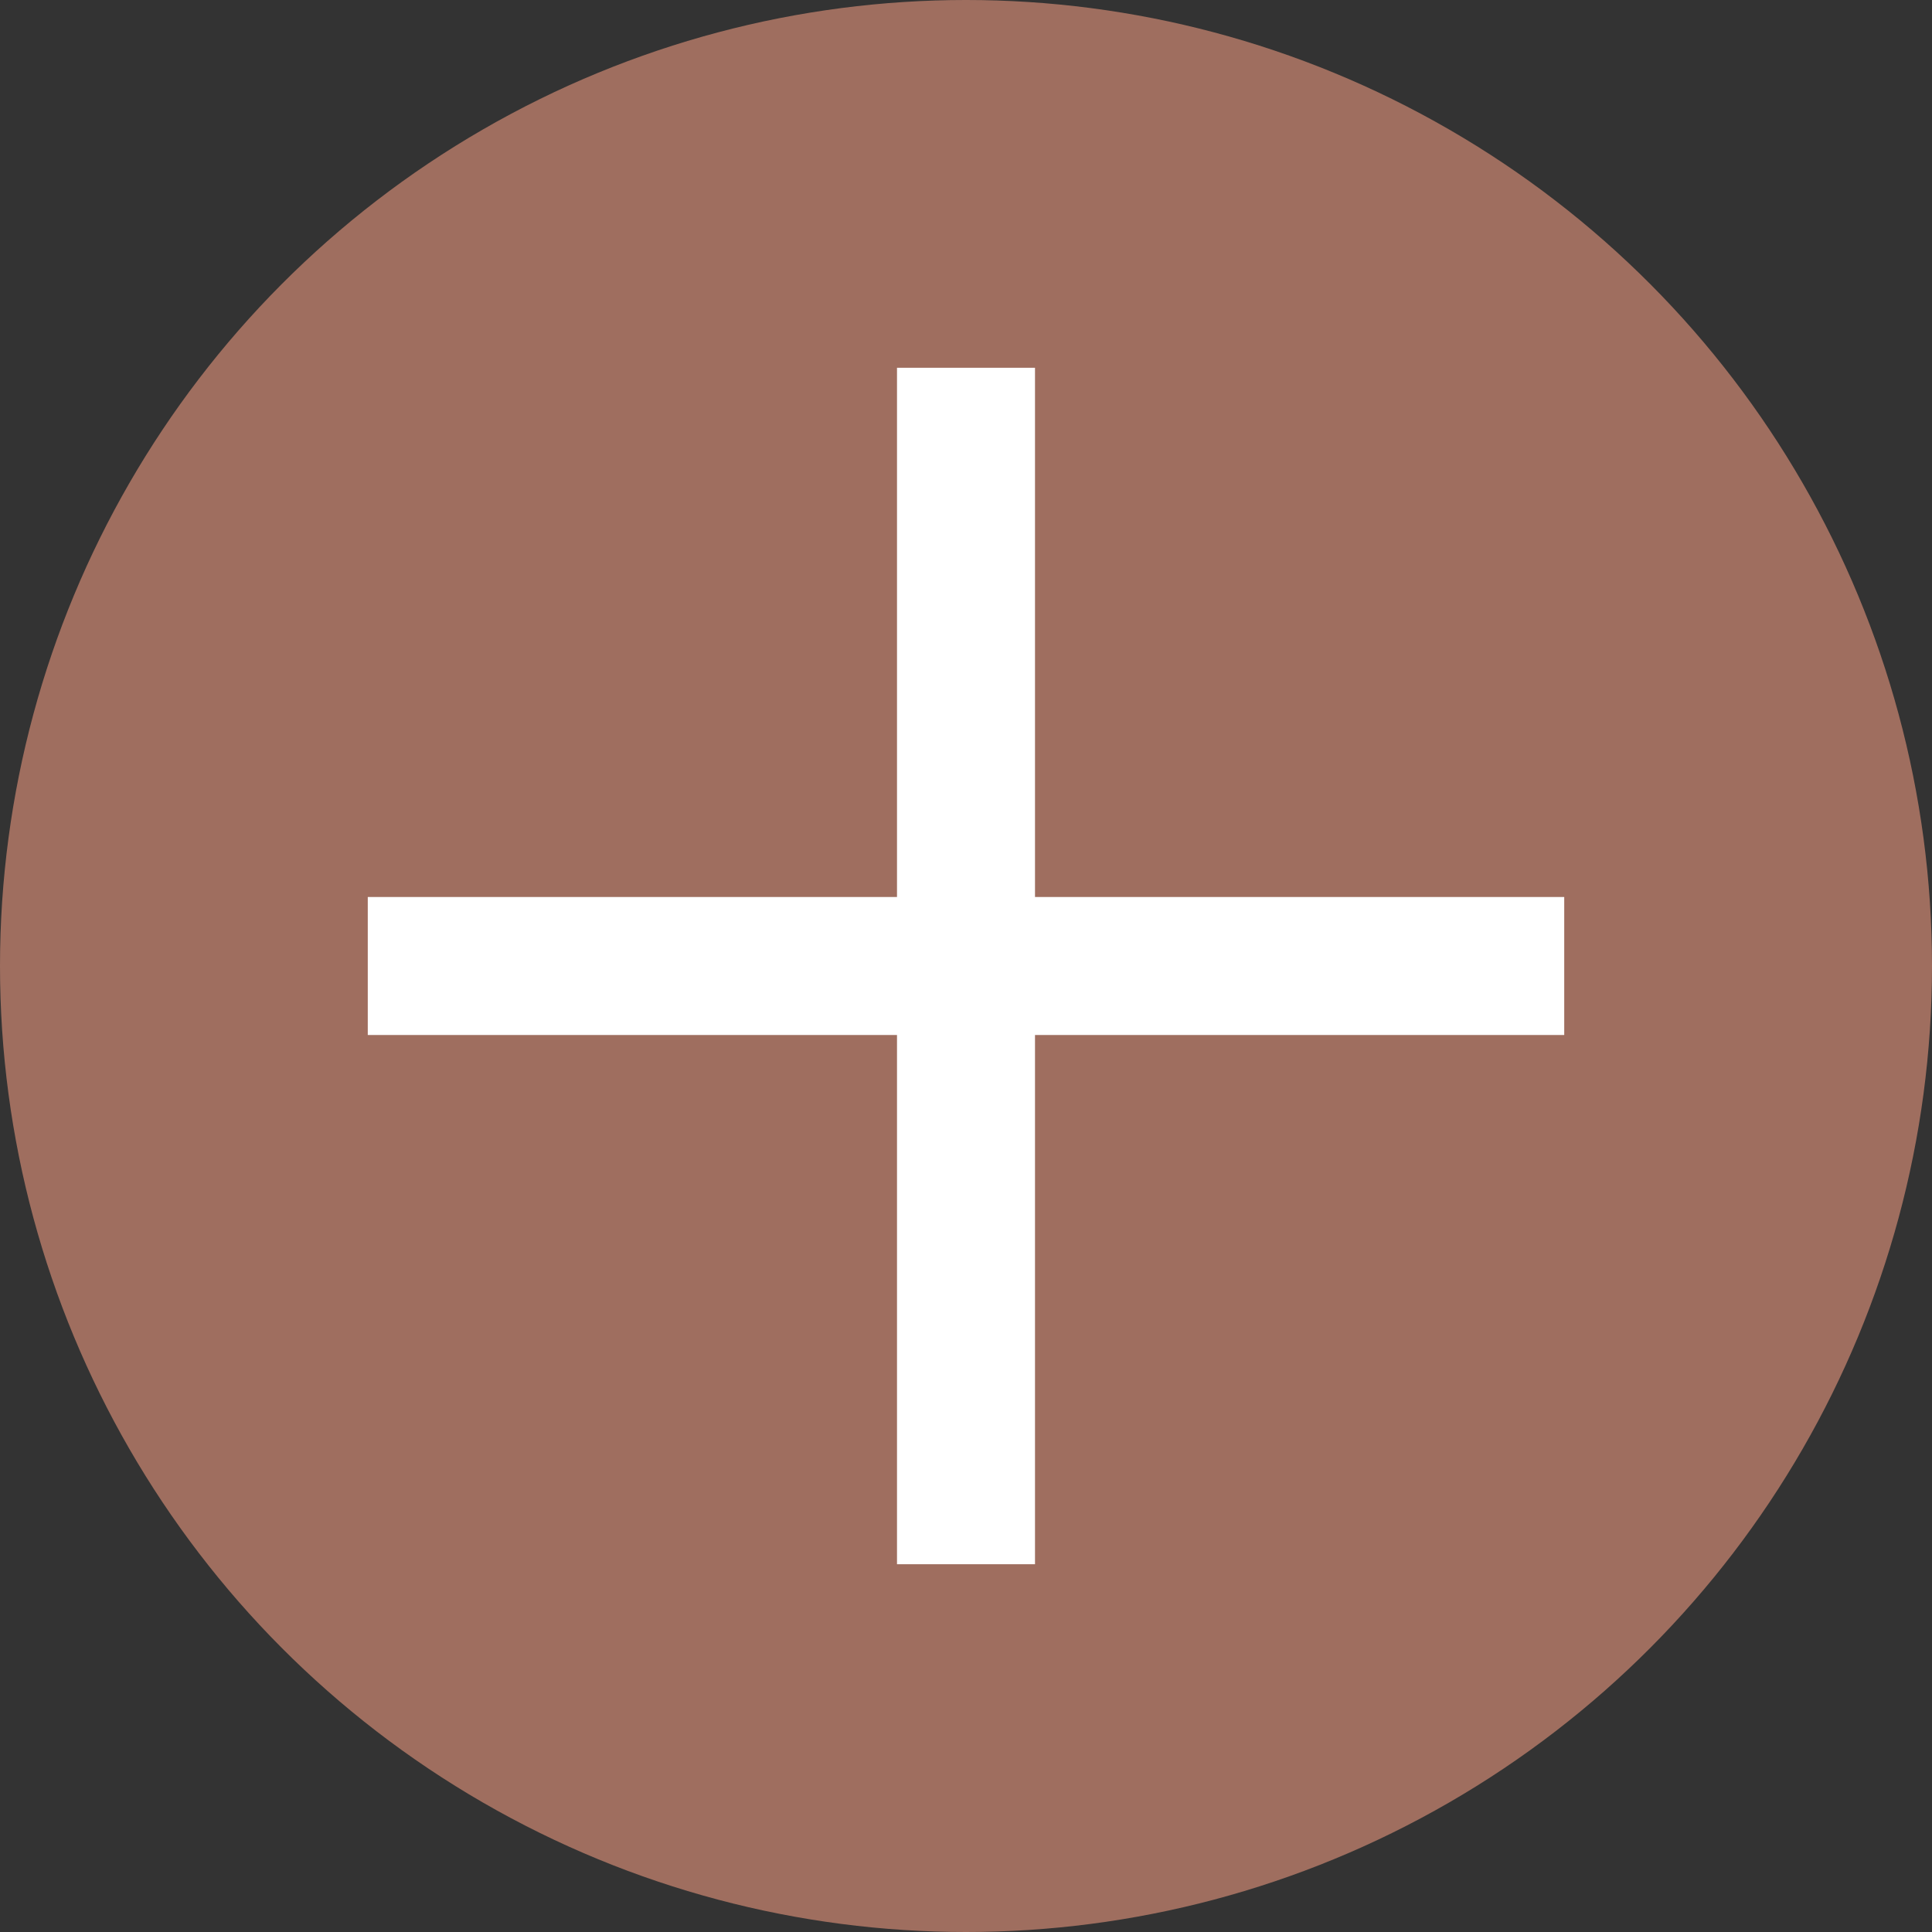
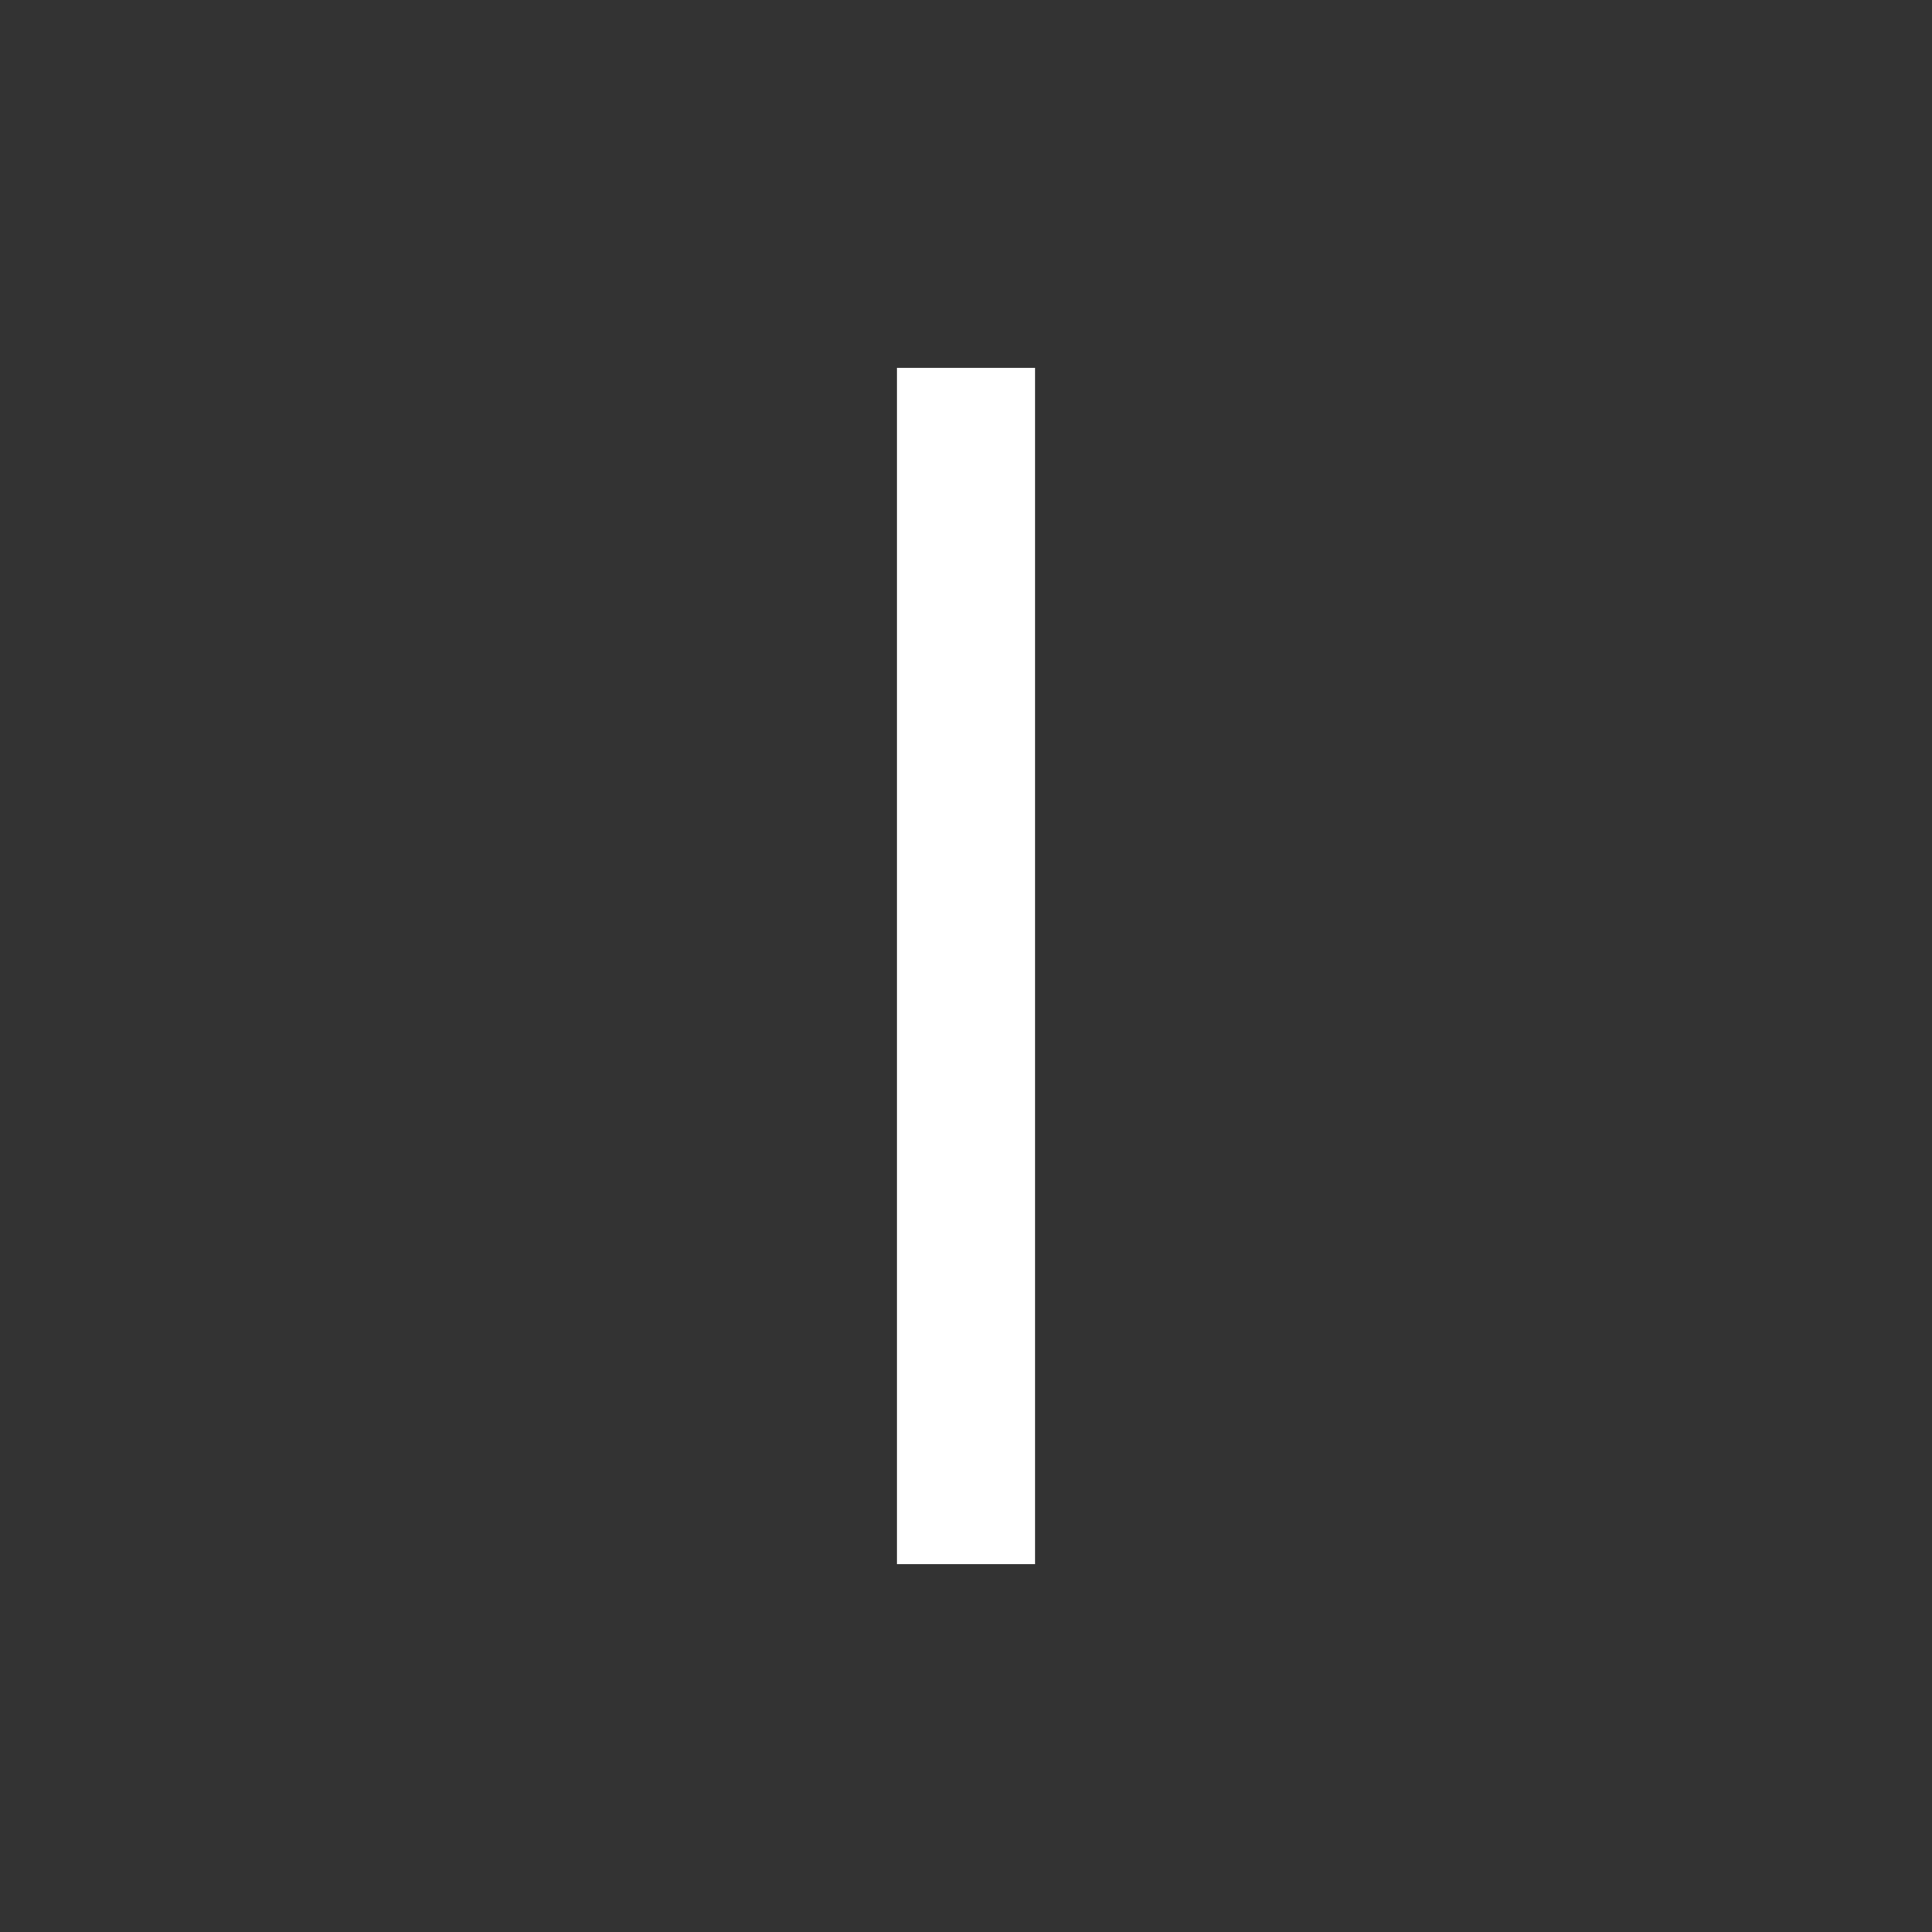
<svg xmlns="http://www.w3.org/2000/svg" viewBox="0 0 28 28">
  <rect x="0" y="0" width="28" height="28" fill="#333333" stroke="none" />
  <defs>
    <style>.cls-1{fill:#9f6e5f;}.cls-2{fill:none;stroke:#fff;stroke-miterlimit:10;stroke-width:2px;}</style>
  </defs>
  <g id="Layer_2" data-name="Layer 2">
    <g id="Layer_1-2" data-name="Layer 1">
-       <circle class="cls-1" cx="14" cy="14" r="14" />
      <line class="cls-2" x1="14" y1="5.33" x2="14" y2="22.67" />
-       <line class="cls-2" x1="22.67" y1="14" x2="5.33" y2="14" />
    </g>
  </g>
</svg>